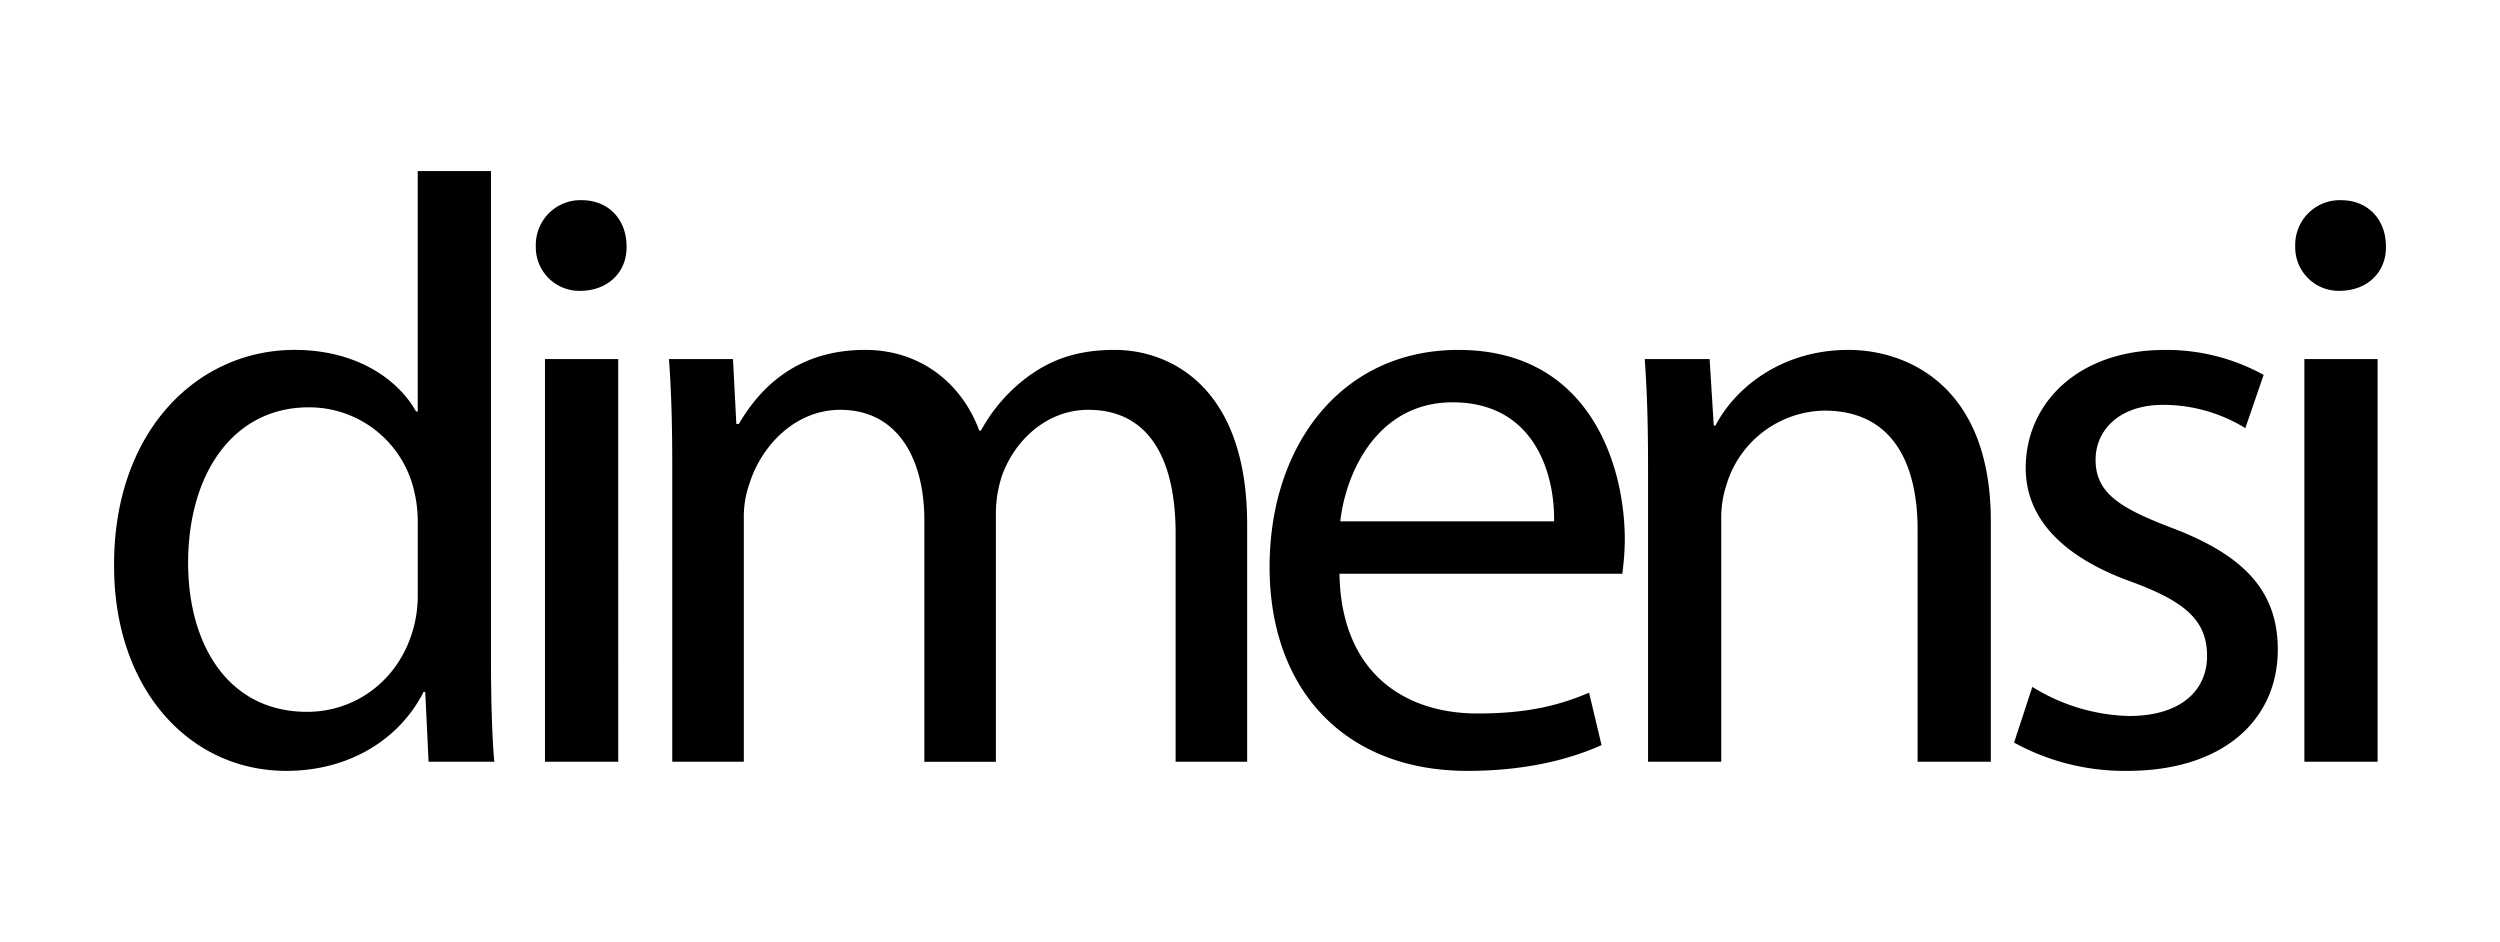
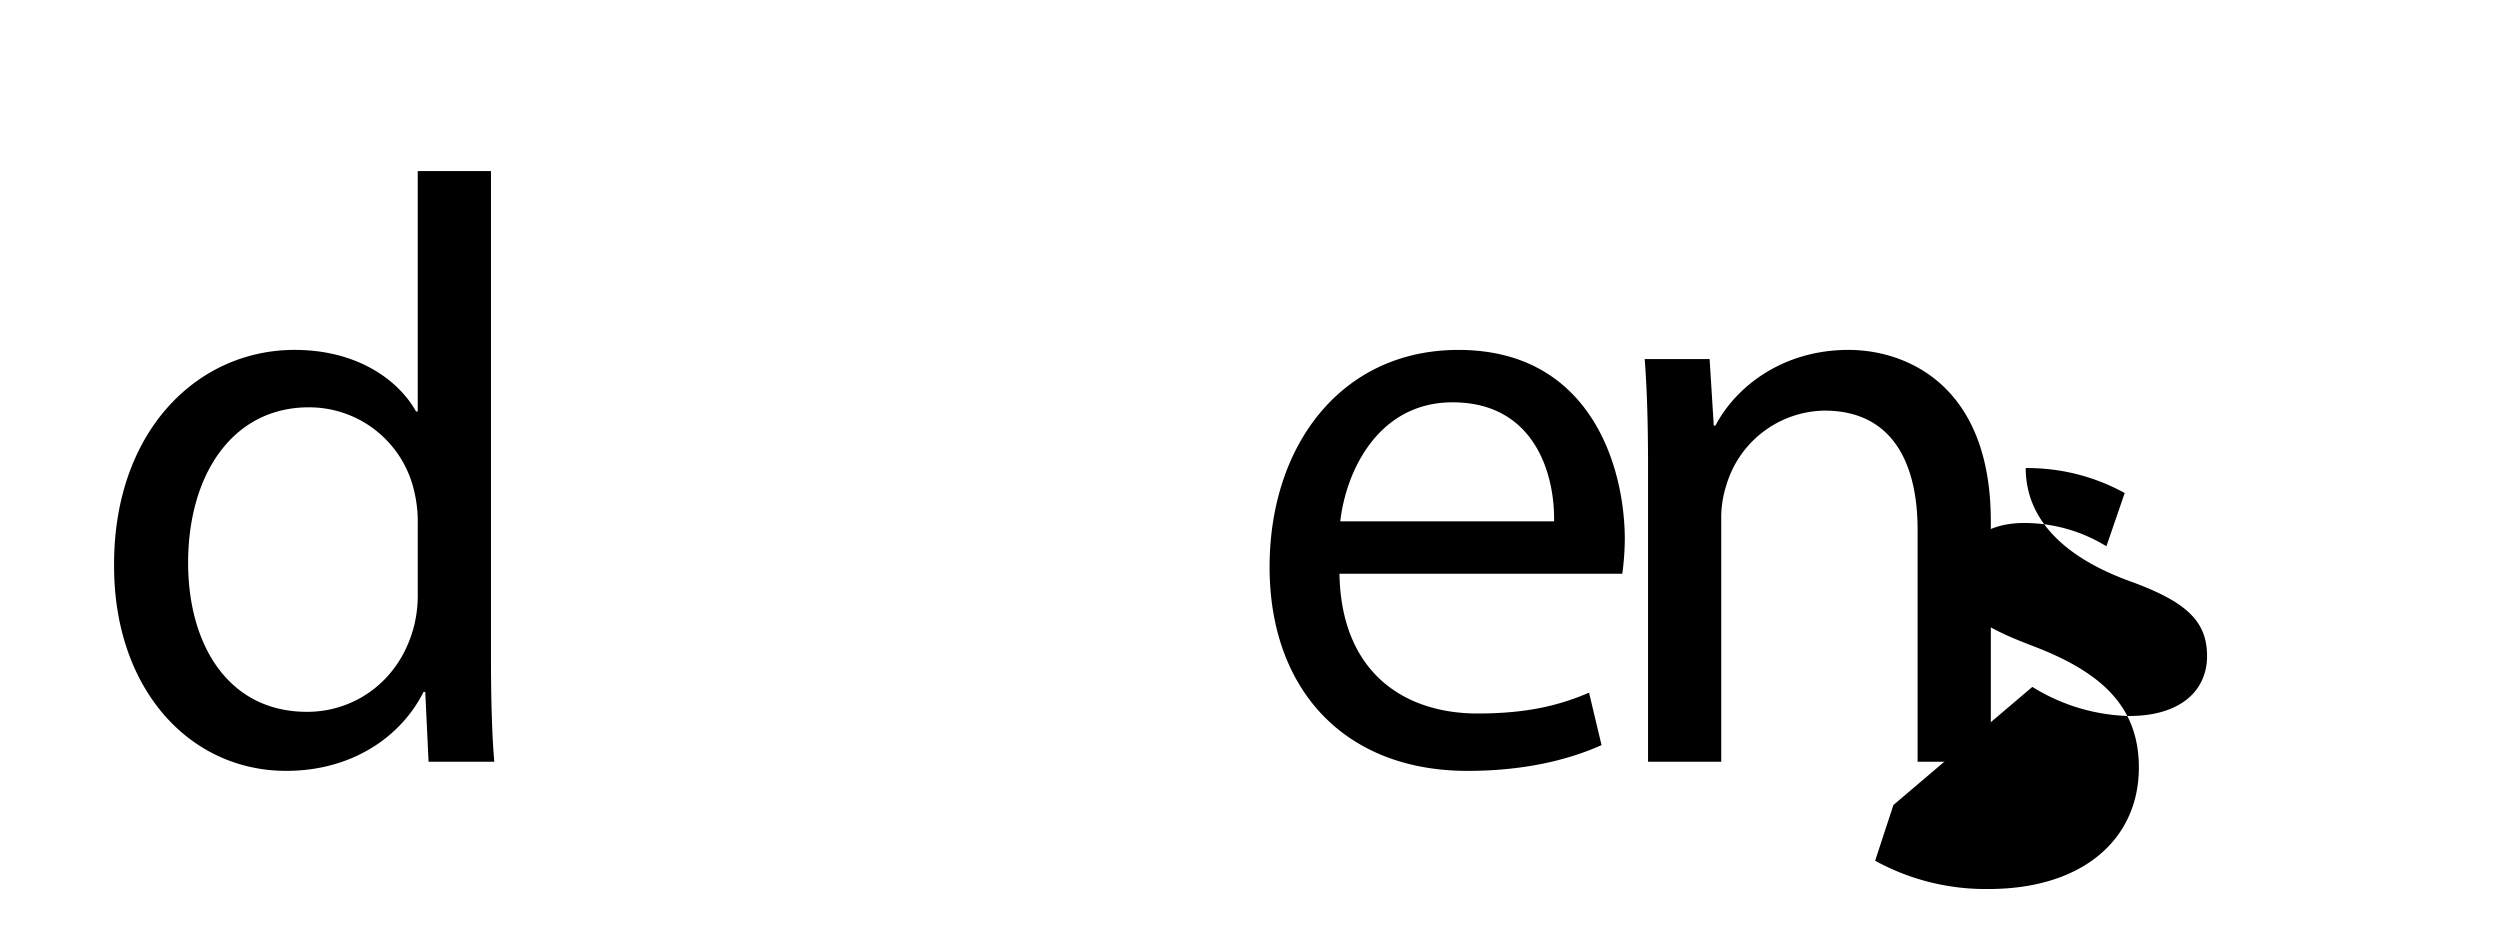
<svg xmlns="http://www.w3.org/2000/svg" width="422" height="159" viewBox="0 0 422 159">
  <defs>
    <clipPath id="b">
      <rect width="422" height="159" />
    </clipPath>
  </defs>
  <g id="a" clip-path="url(#b)">
-     <rect width="422" height="159" fill="rgba(255,255,255,0)" />
    <g transform="translate(1.576 16.414)">
      <path d="M124.3,36.458v82.157c0,6.037.14,12.918.562,17.554H113.767l-.562-11.8h-.281c-3.793,7.583-12.078,13.339-23.173,13.339-16.43,0-29.07-13.9-29.07-34.546-.137-22.608,13.9-36.513,30.475-36.513,10.393,0,17.414,4.917,20.5,10.393h.281V36.458H124.3M111.94,95.863a21.843,21.843,0,0,0-.562-5.2A18.178,18.178,0,0,0,93.543,76.343c-12.781,0-20.364,11.236-20.364,26.261,0,13.764,6.74,25.14,20.083,25.14,8.285,0,15.868-5.479,18.116-14.748a21.447,21.447,0,0,0,.562-5.335Z" transform="translate(-43 -24)" />
-       <path d="M96.766,45.616c.14,4.215-2.95,7.583-7.864,7.583a7.348,7.348,0,0,1-7.446-7.583,7.532,7.532,0,0,1,7.727-7.723c4.633,0,7.583,3.372,7.583,7.723m-1.4,87.071H83V64.716H95.361Z" transform="translate(7.416 -20.518)" />
-       <path d="M88.573,65.212c0-7.021-.141-12.777-.559-18.4H98.825l.562,10.955h.421c3.793-6.462,10.112-12.5,21.347-12.5,9.269,0,16.29,5.616,19.24,13.624h.281a27.988,27.988,0,0,1,7.583-8.847c4.074-3.091,8.566-4.777,15.025-4.777,8.988,0,22.331,5.9,22.331,29.492v40.025H173.54V76.307c0-13.062-4.777-20.926-14.748-20.926-7.021,0-12.5,5.2-14.6,11.236A20.355,20.355,0,0,0,143.2,72.8v41.992H131.126V74.06c0-10.814-4.777-18.678-14.186-18.678-7.723,0-13.339,6.181-15.306,12.359a17.021,17.021,0,0,0-.983,6.038v41.008H88.573V65.212" transform="translate(23.329 -2.618)" />
      <path d="M129.4,83.047c.281,16.711,10.955,23.595,23.314,23.595,8.847,0,14.182-1.545,18.818-3.512l2.107,8.847c-4.355,1.967-11.8,4.352-22.612,4.352-20.926,0-33.422-13.9-33.422-34.406S129.677,45.27,149.479,45.27c22.19,0,28.087,19.521,28.087,32.021a46.563,46.563,0,0,1-.421,5.757H129.4M165.628,74.2c.14-7.864-3.228-20.083-17.133-20.083-12.5,0-17.975,11.516-18.959,20.083Z" transform="translate(95.125 -2.618)" />
      <path d="M136.645,65.212c0-7.021-.141-12.777-.562-18.4h10.955l.7,11.236h.281c3.372-6.462,11.236-12.781,22.471-12.781,9.409,0,24.016,5.616,24.016,28.93v40.587H182.146V75.6c0-10.955-4.074-20.083-15.728-20.083a17.557,17.557,0,0,0-16.571,12.64A17.754,17.754,0,0,0,149,73.919v40.868H136.645V65.212" transform="translate(139.969 -2.618)" />
-       <path d="M157.365,102.148a32.386,32.386,0,0,0,16.293,4.914c8.988,0,13.2-4.492,13.2-10.112,0-5.9-3.509-9.128-12.637-12.5C162,80.1,156.245,73.358,156.245,65.213c0-10.955,8.847-19.942,23.451-19.942a33.948,33.948,0,0,1,16.711,4.211l-3.091,8.988a26.47,26.47,0,0,0-13.9-3.93c-7.3,0-11.376,4.215-11.376,9.269,0,5.616,4.074,8.145,12.921,11.516,11.794,4.492,17.835,10.393,17.835,20.5,0,11.938-9.269,20.5-25.418,20.5a38.764,38.764,0,0,1-19.1-4.773l3.087-9.409" transform="translate(184.119 -2.615)" />
-       <path d="M183.435,45.616c.141,4.215-2.947,7.583-7.864,7.583a7.348,7.348,0,0,1-7.442-7.583,7.531,7.531,0,0,1,7.723-7.723c4.636,0,7.583,3.372,7.583,7.723m-1.4,87.071H169.674V64.716h12.359Z" transform="translate(217.729 -20.518)" />
+       <path d="M157.365,102.148a32.386,32.386,0,0,0,16.293,4.914c8.988,0,13.2-4.492,13.2-10.112,0-5.9-3.509-9.128-12.637-12.5C162,80.1,156.245,73.358,156.245,65.213a33.948,33.948,0,0,1,16.711,4.211l-3.091,8.988a26.47,26.47,0,0,0-13.9-3.93c-7.3,0-11.376,4.215-11.376,9.269,0,5.616,4.074,8.145,12.921,11.516,11.794,4.492,17.835,10.393,17.835,20.5,0,11.938-9.269,20.5-25.418,20.5a38.764,38.764,0,0,1-19.1-4.773l3.087-9.409" transform="translate(184.119 -2.615)" />
    </g>
  </g>
</svg>